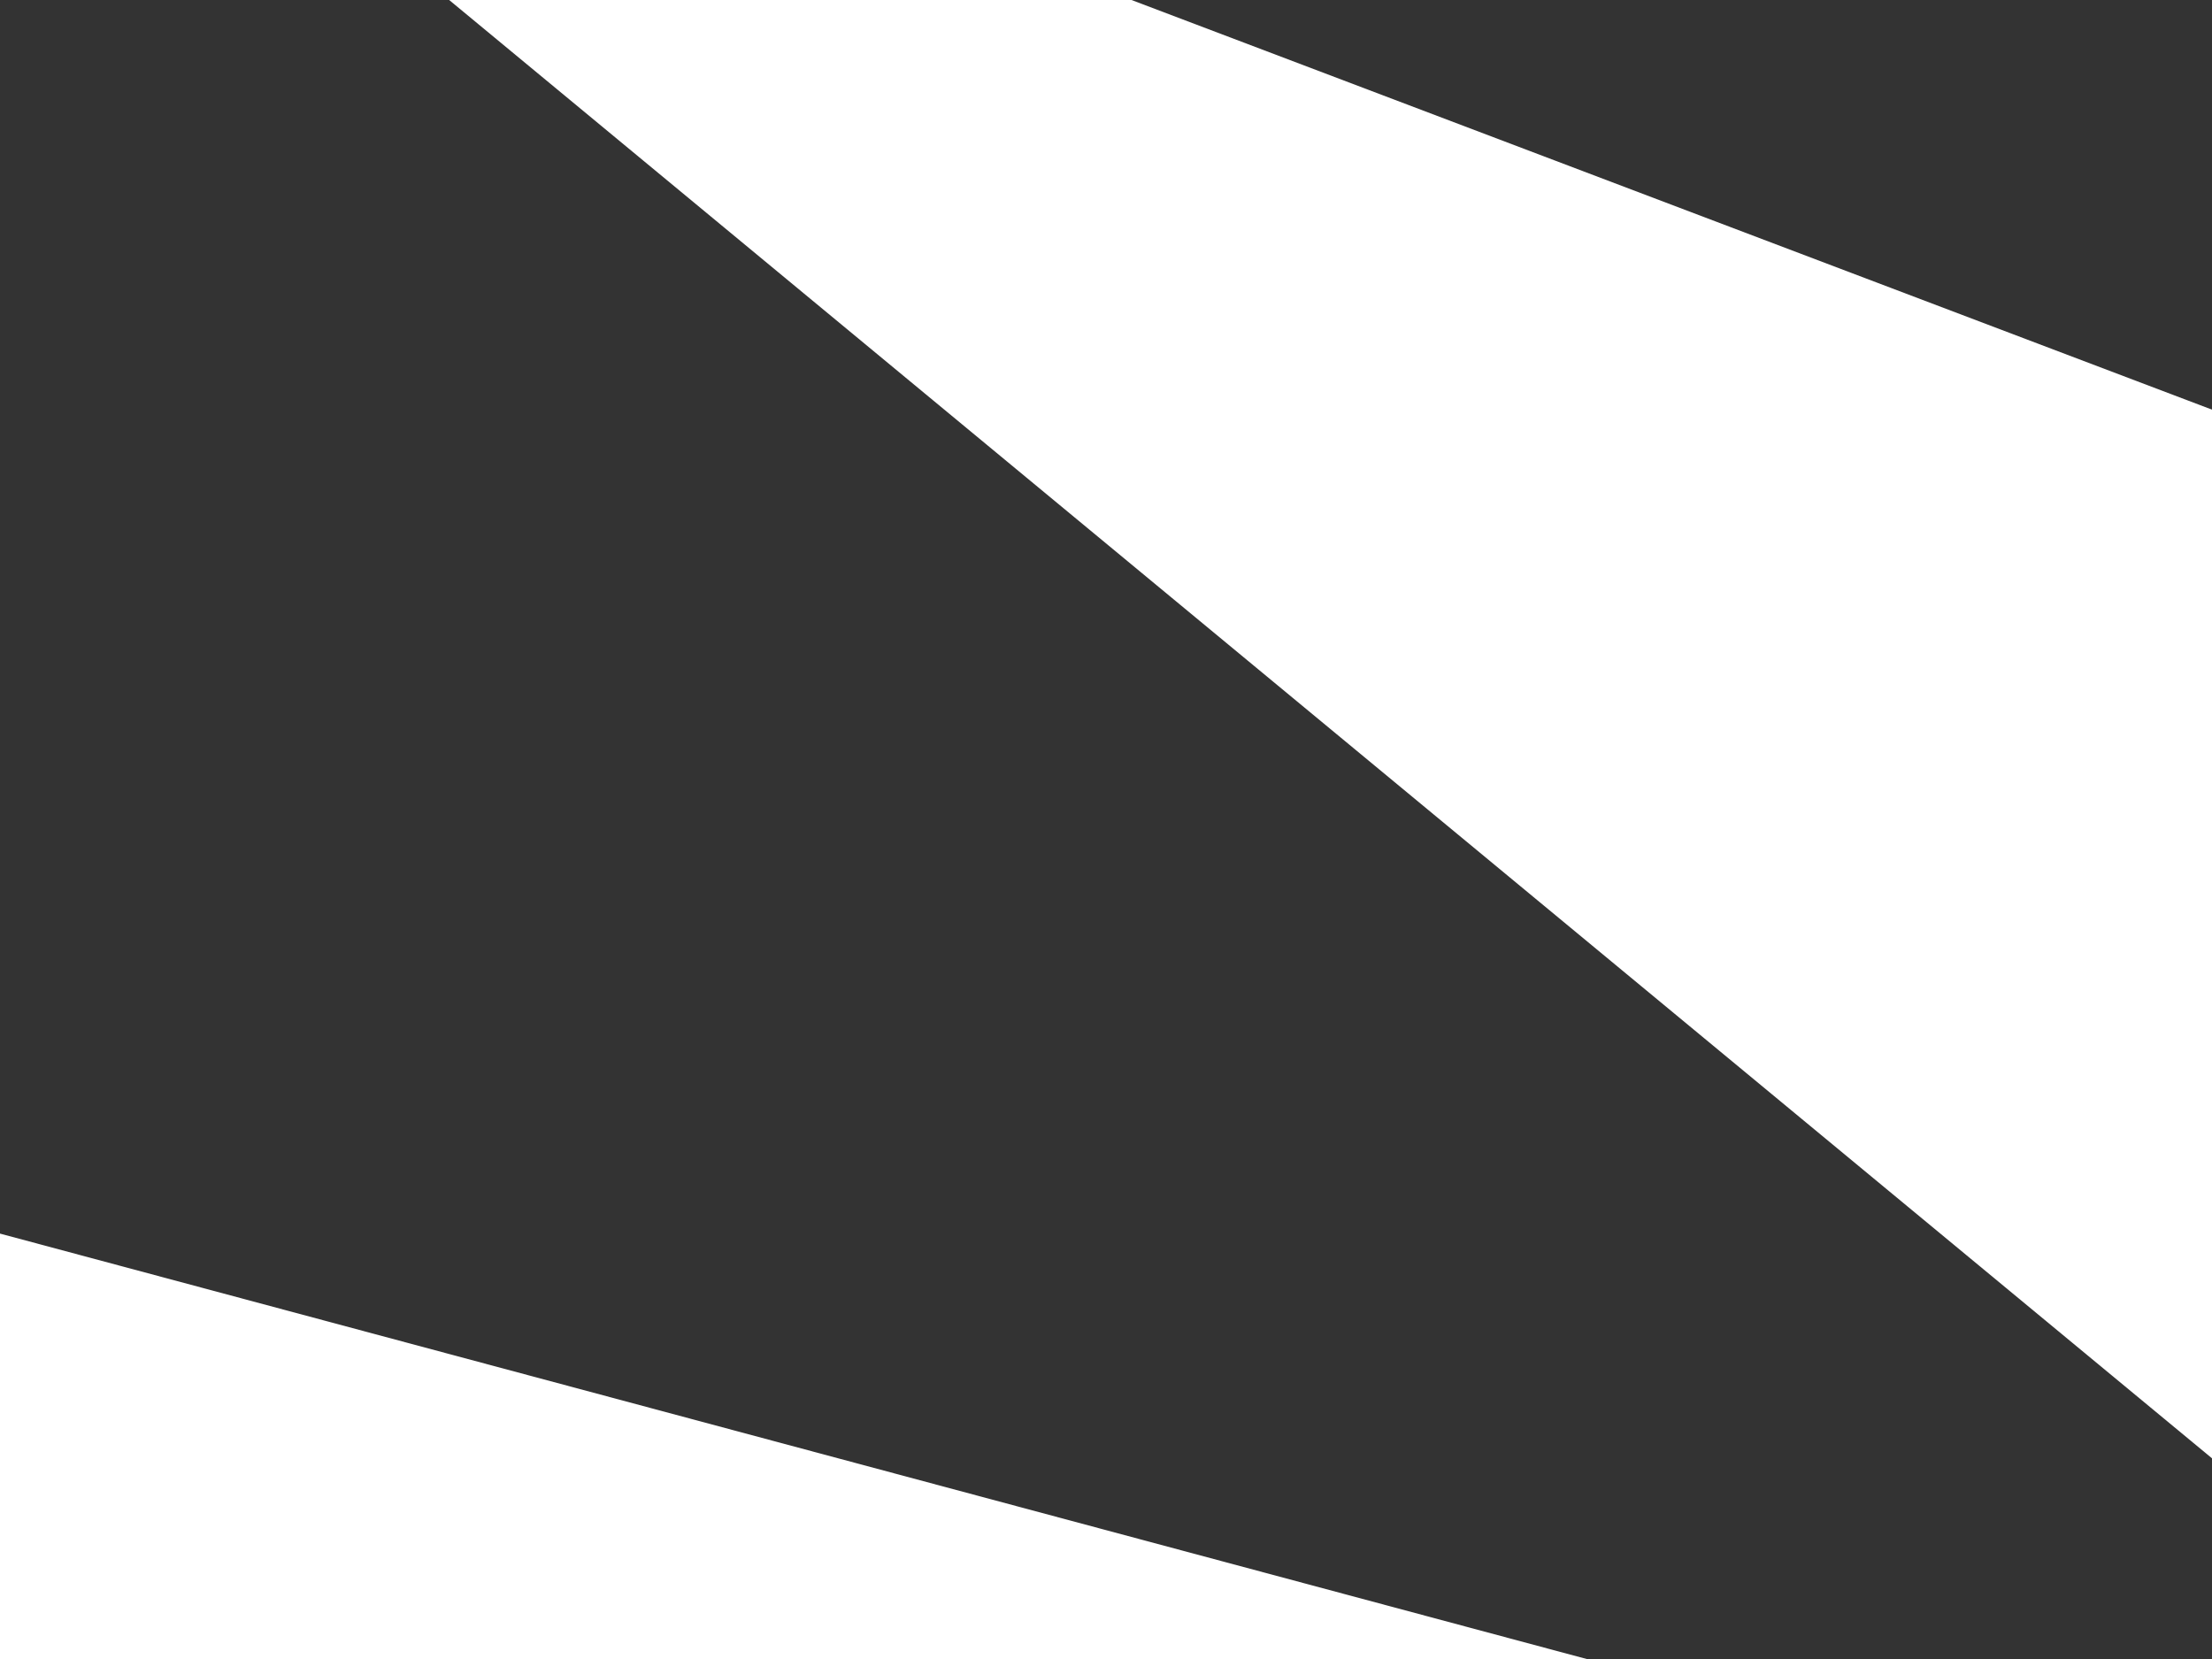
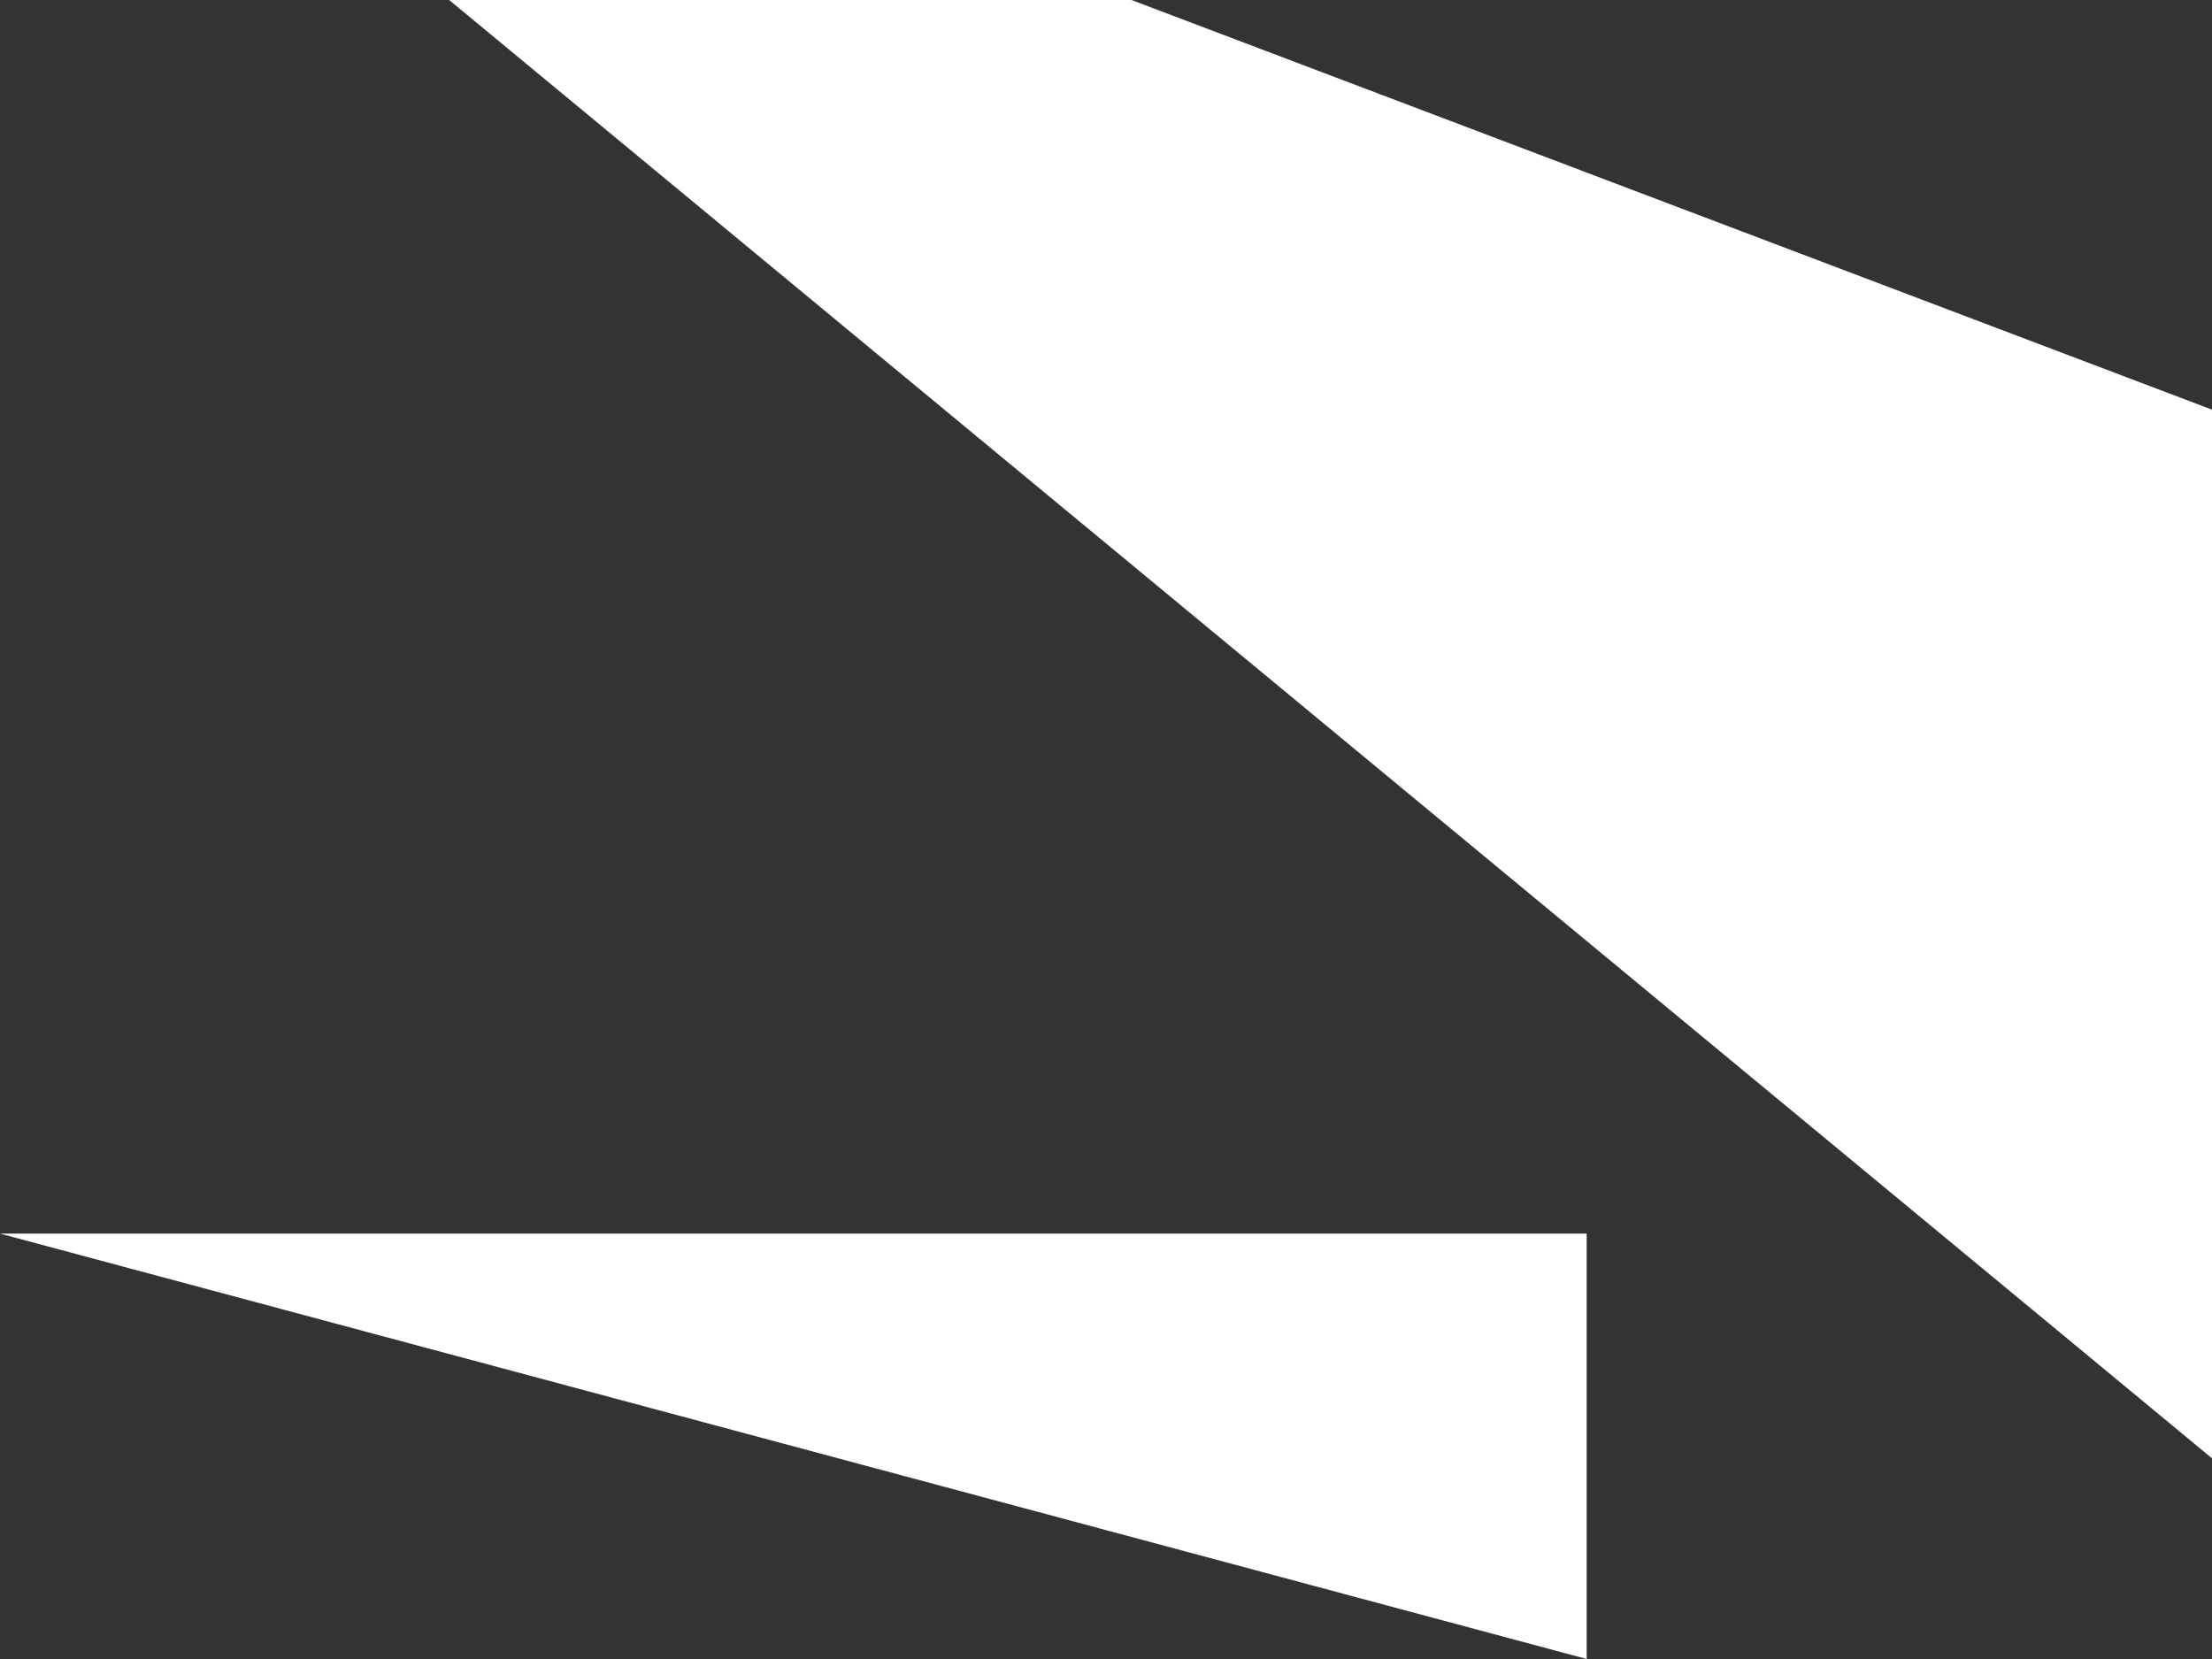
<svg xmlns="http://www.w3.org/2000/svg" width="1920" height="1440" viewBox="0 0 1920 1440" fill="none">
  <rect x="0" y="0" width="1920" height="1440" fill="#333333" stroke="none" />
-   <path fill-rule="evenodd" clip-rule="evenodd" d="M389.863 0H982.122L1920 355.567V1265.8L389.863 0ZM0 1070.75L1377.22 1440H0V1070.75Z" fill="white" />
+   <path fill-rule="evenodd" clip-rule="evenodd" d="M389.863 0H982.122L1920 355.567V1265.8L389.863 0ZM0 1070.75L1377.22 1440V1070.75Z" fill="white" />
</svg>